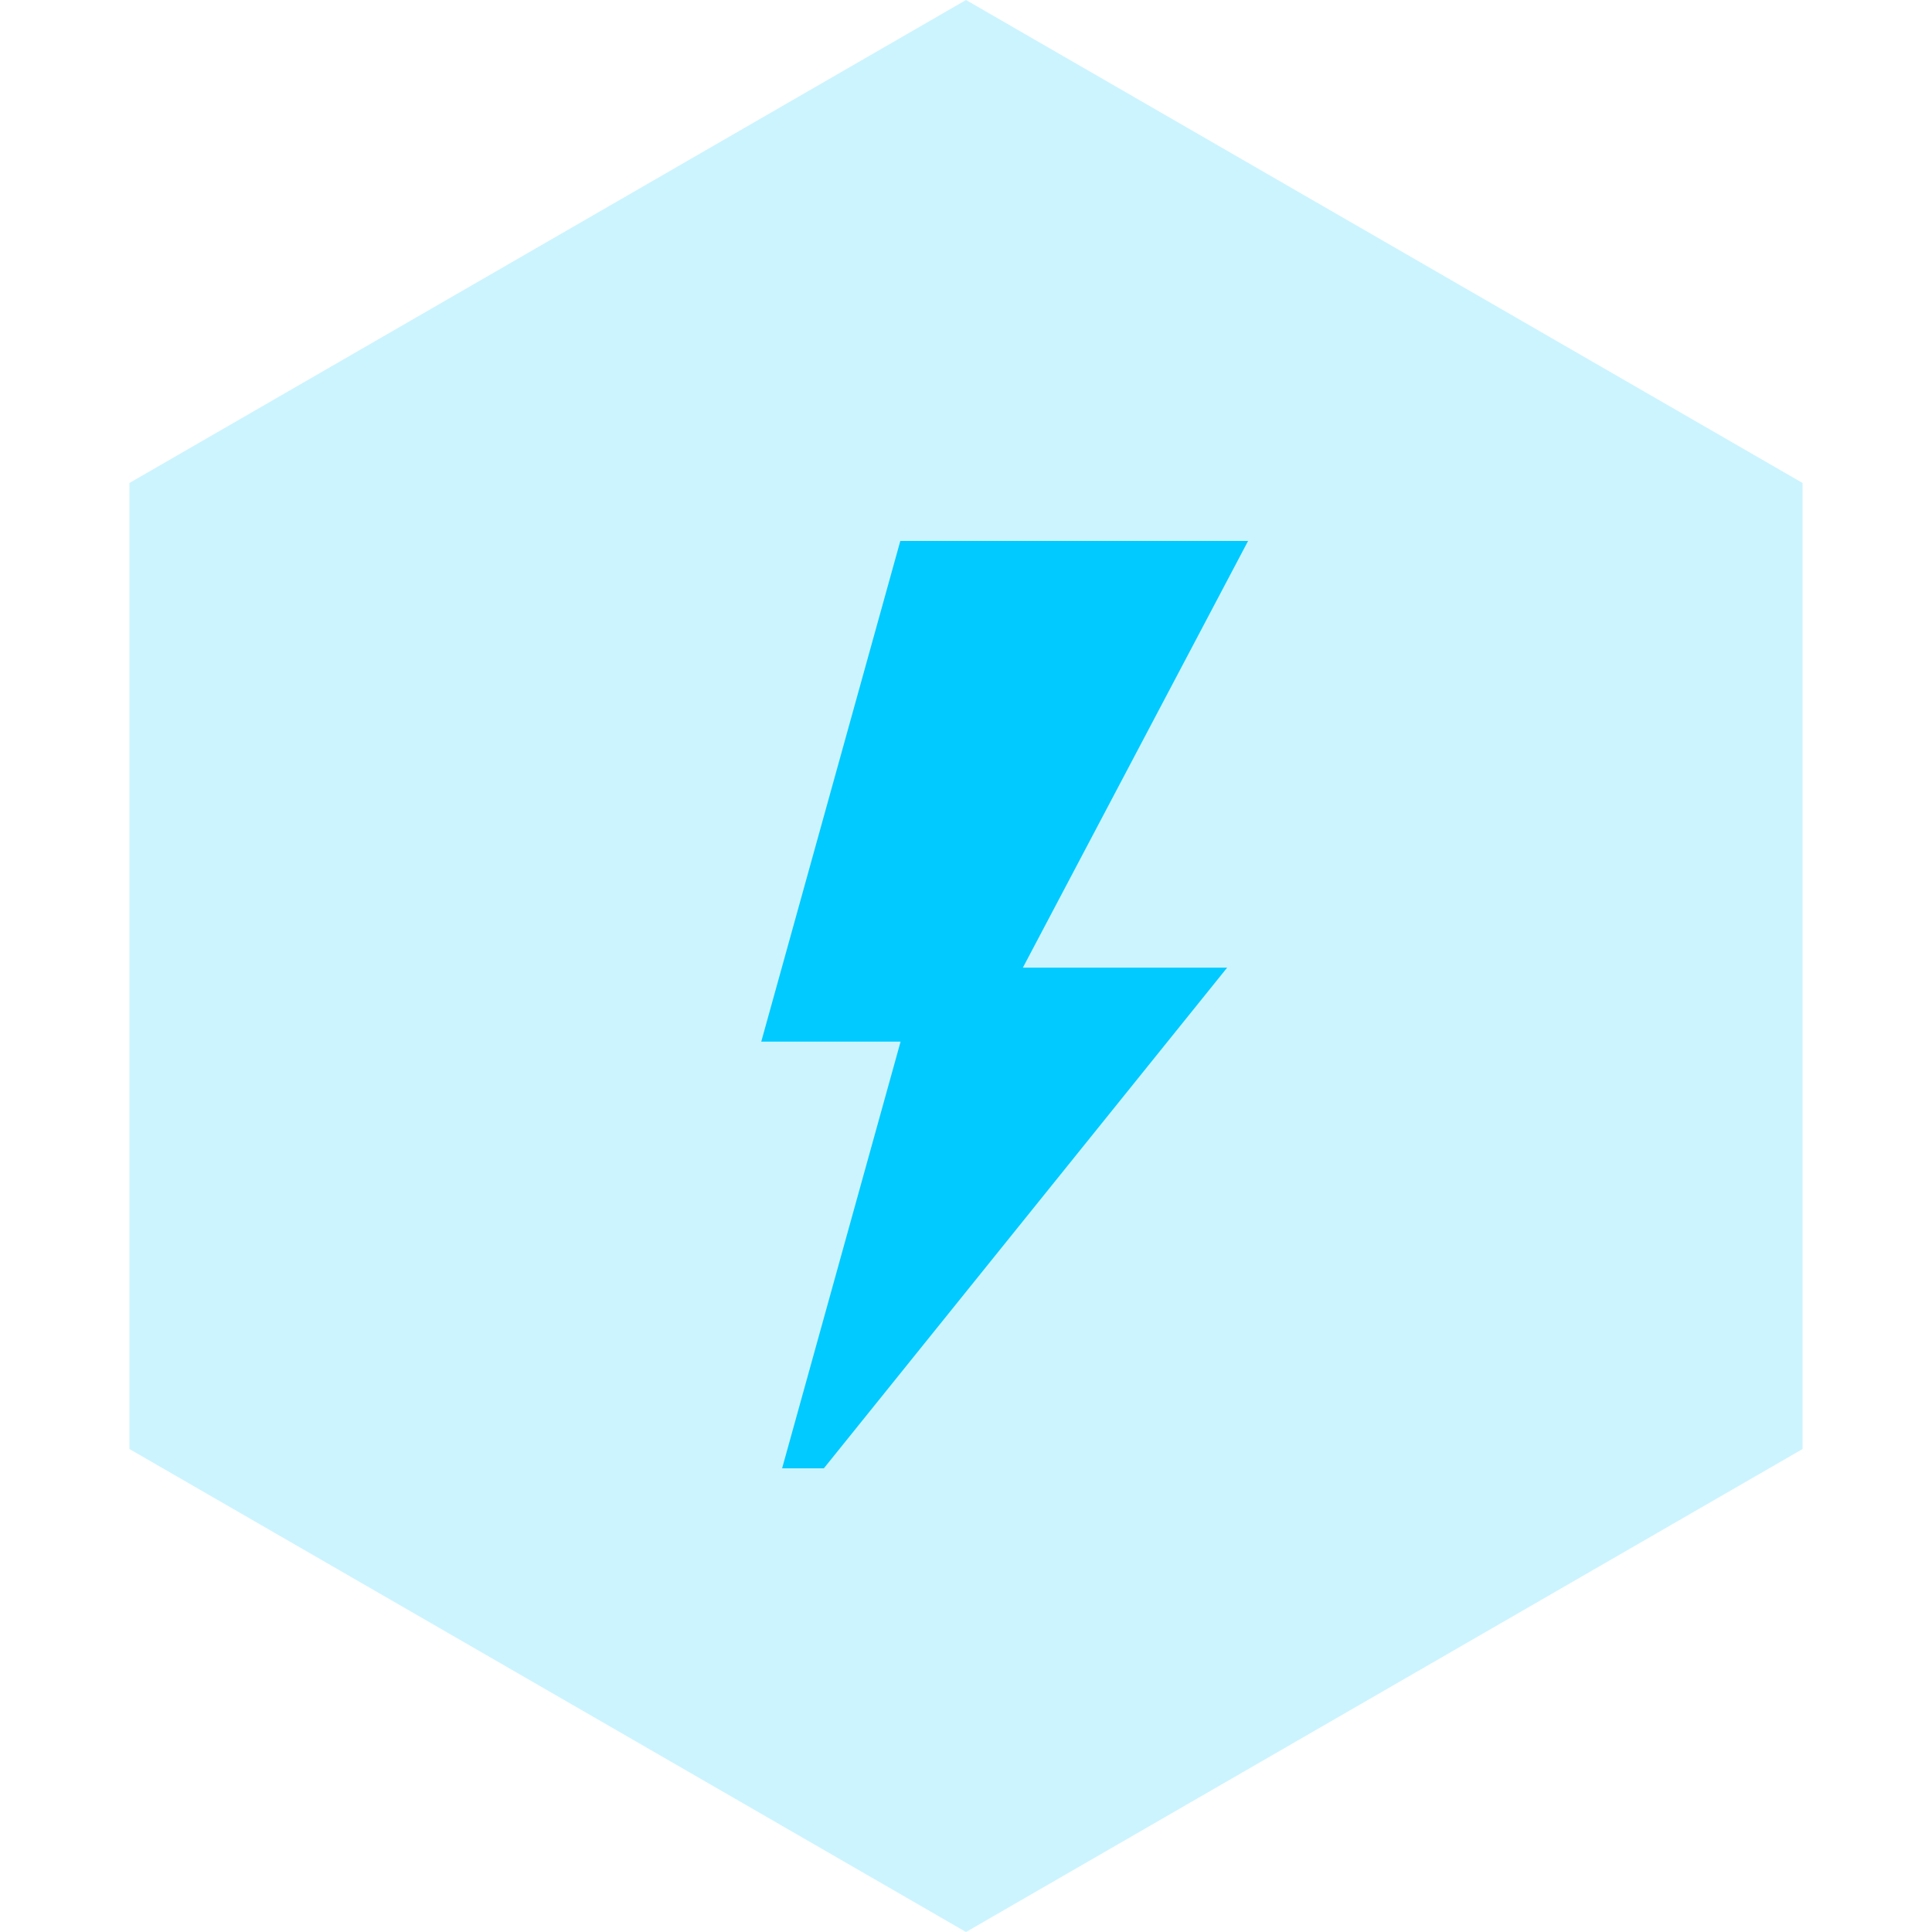
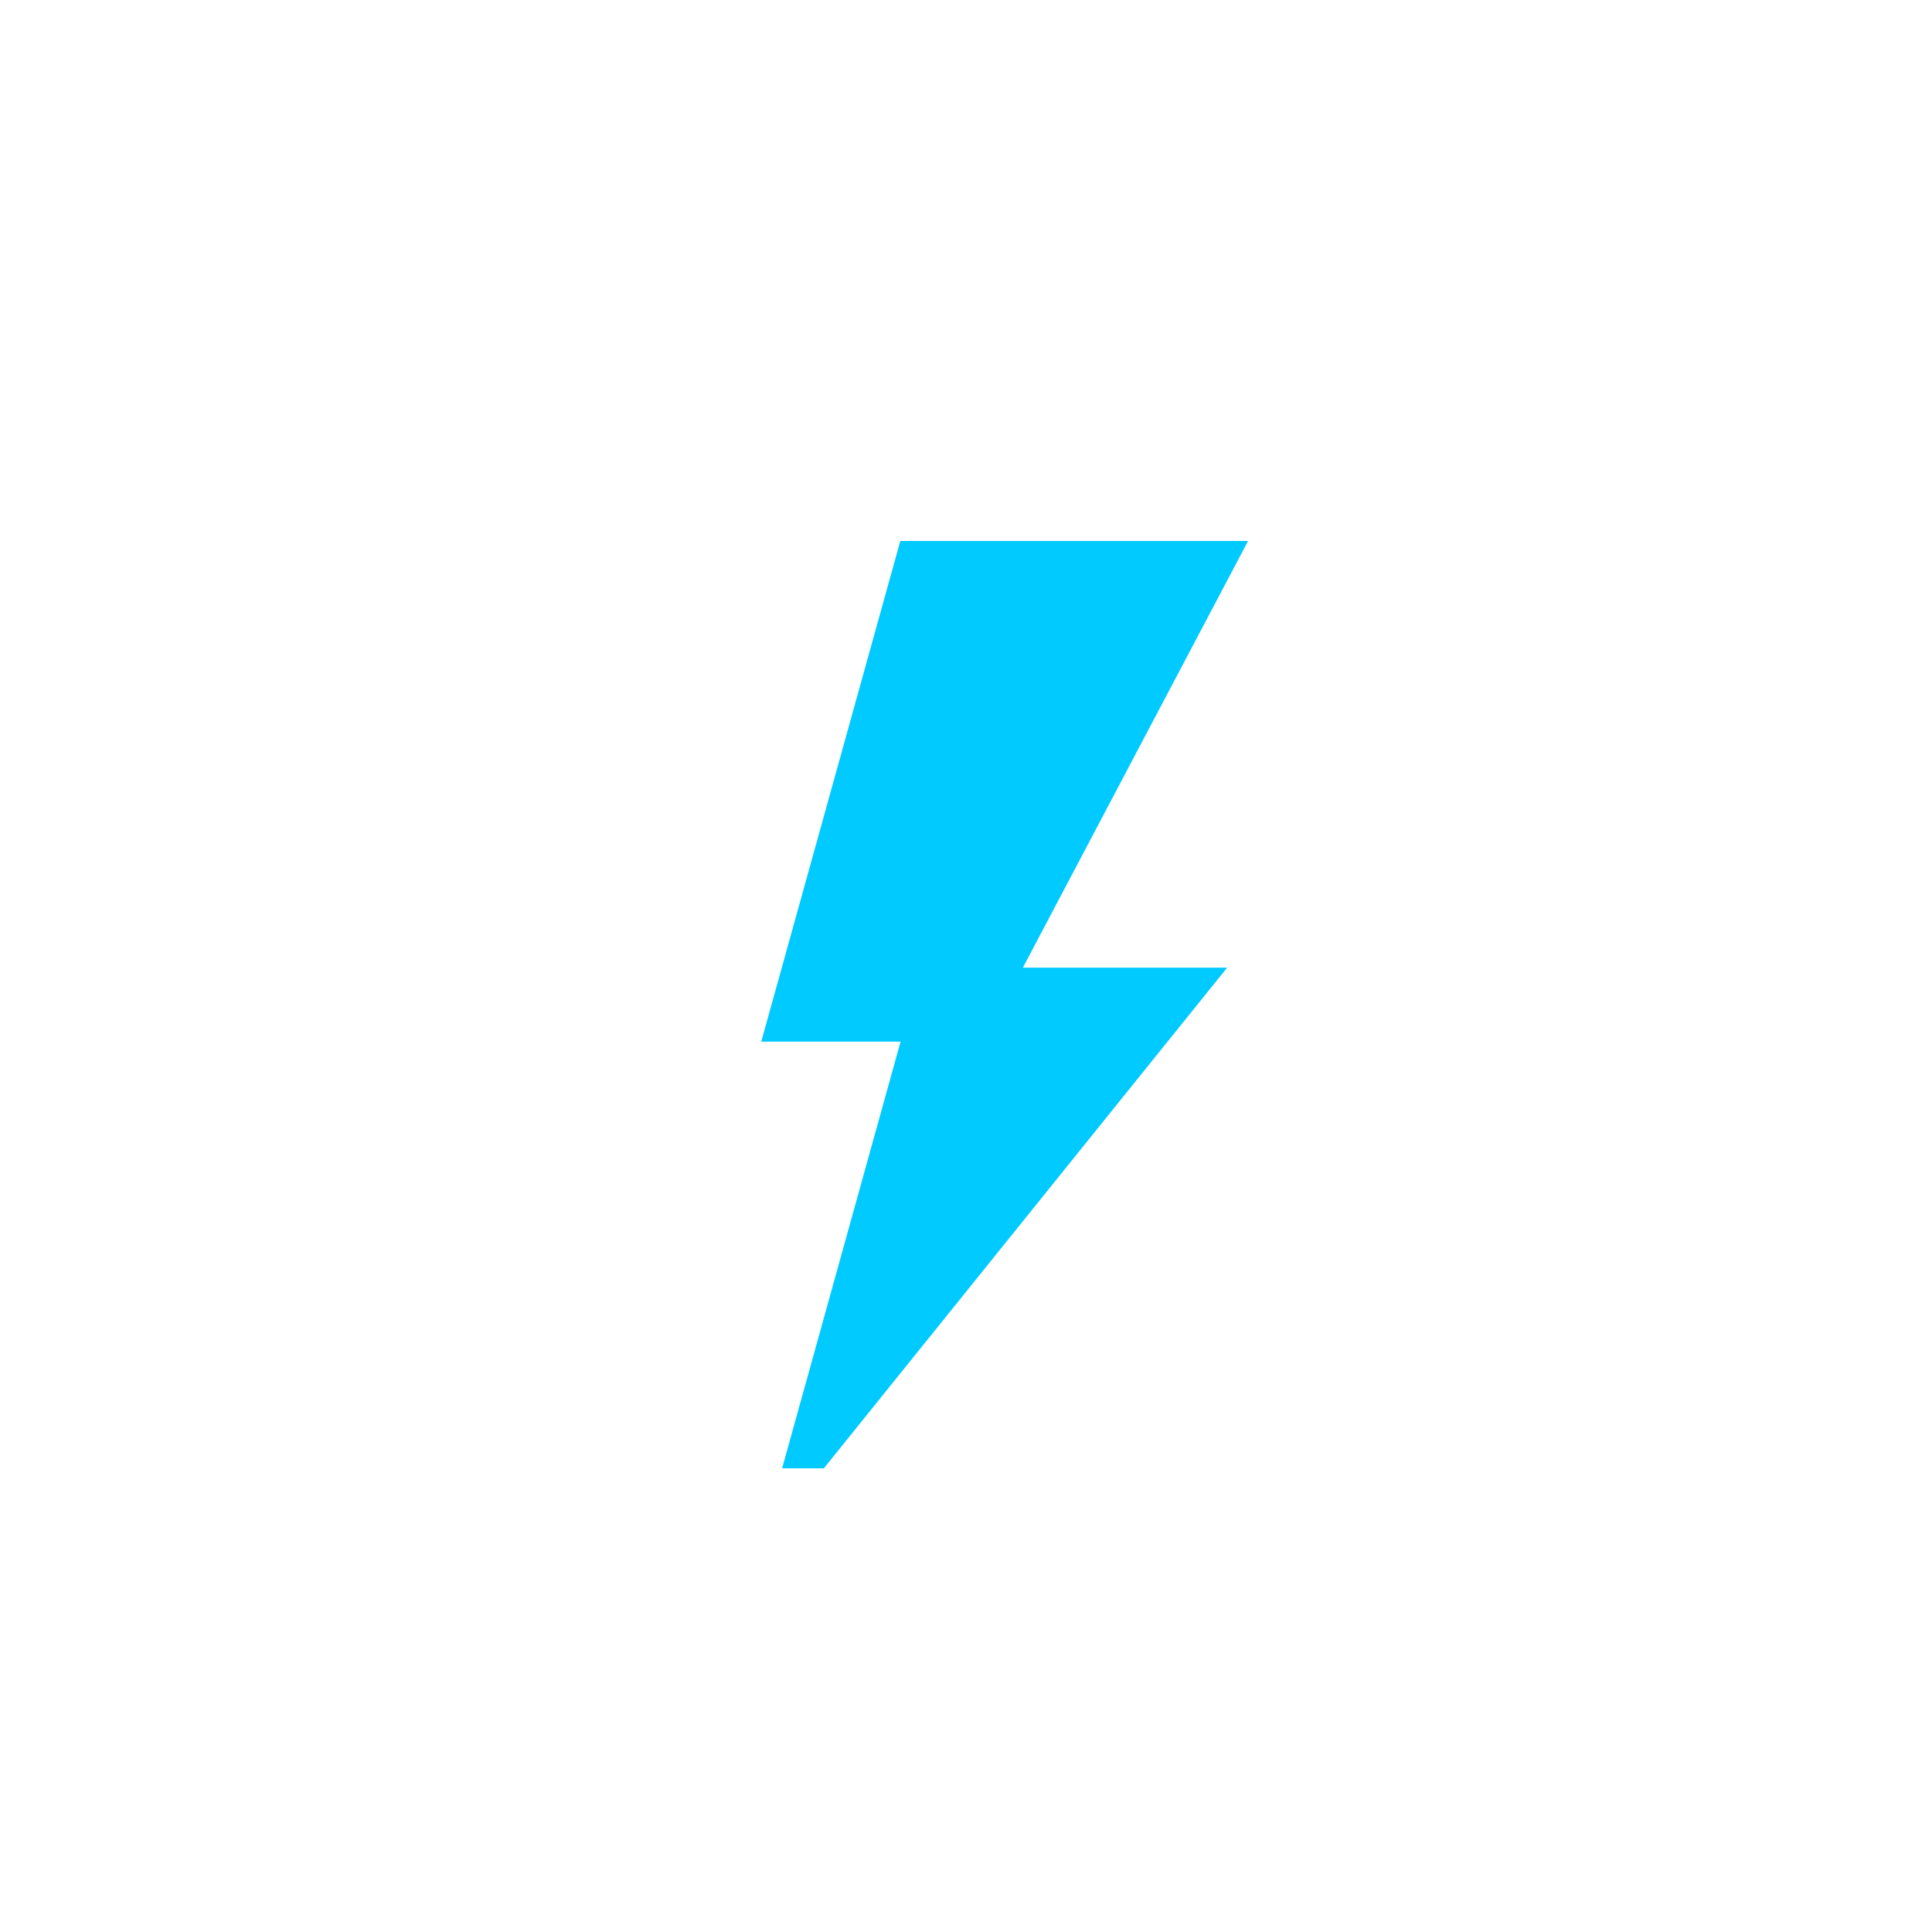
<svg xmlns="http://www.w3.org/2000/svg" width="50" height="50" viewBox="0 0 50 50" fill="none">
-   <path d="M25 0L46.651 12.5V37.5L25 50L3.349 37.5V12.5L25 0Z" fill="#00CAFF" fill-opacity="0.2" />
  <path d="M32.3 14H23.3L19.701 26.958H23.307L20.241 38H21.321L31.759 25.042H26.472L32.3 14Z" fill="#00CAFF" />
</svg>